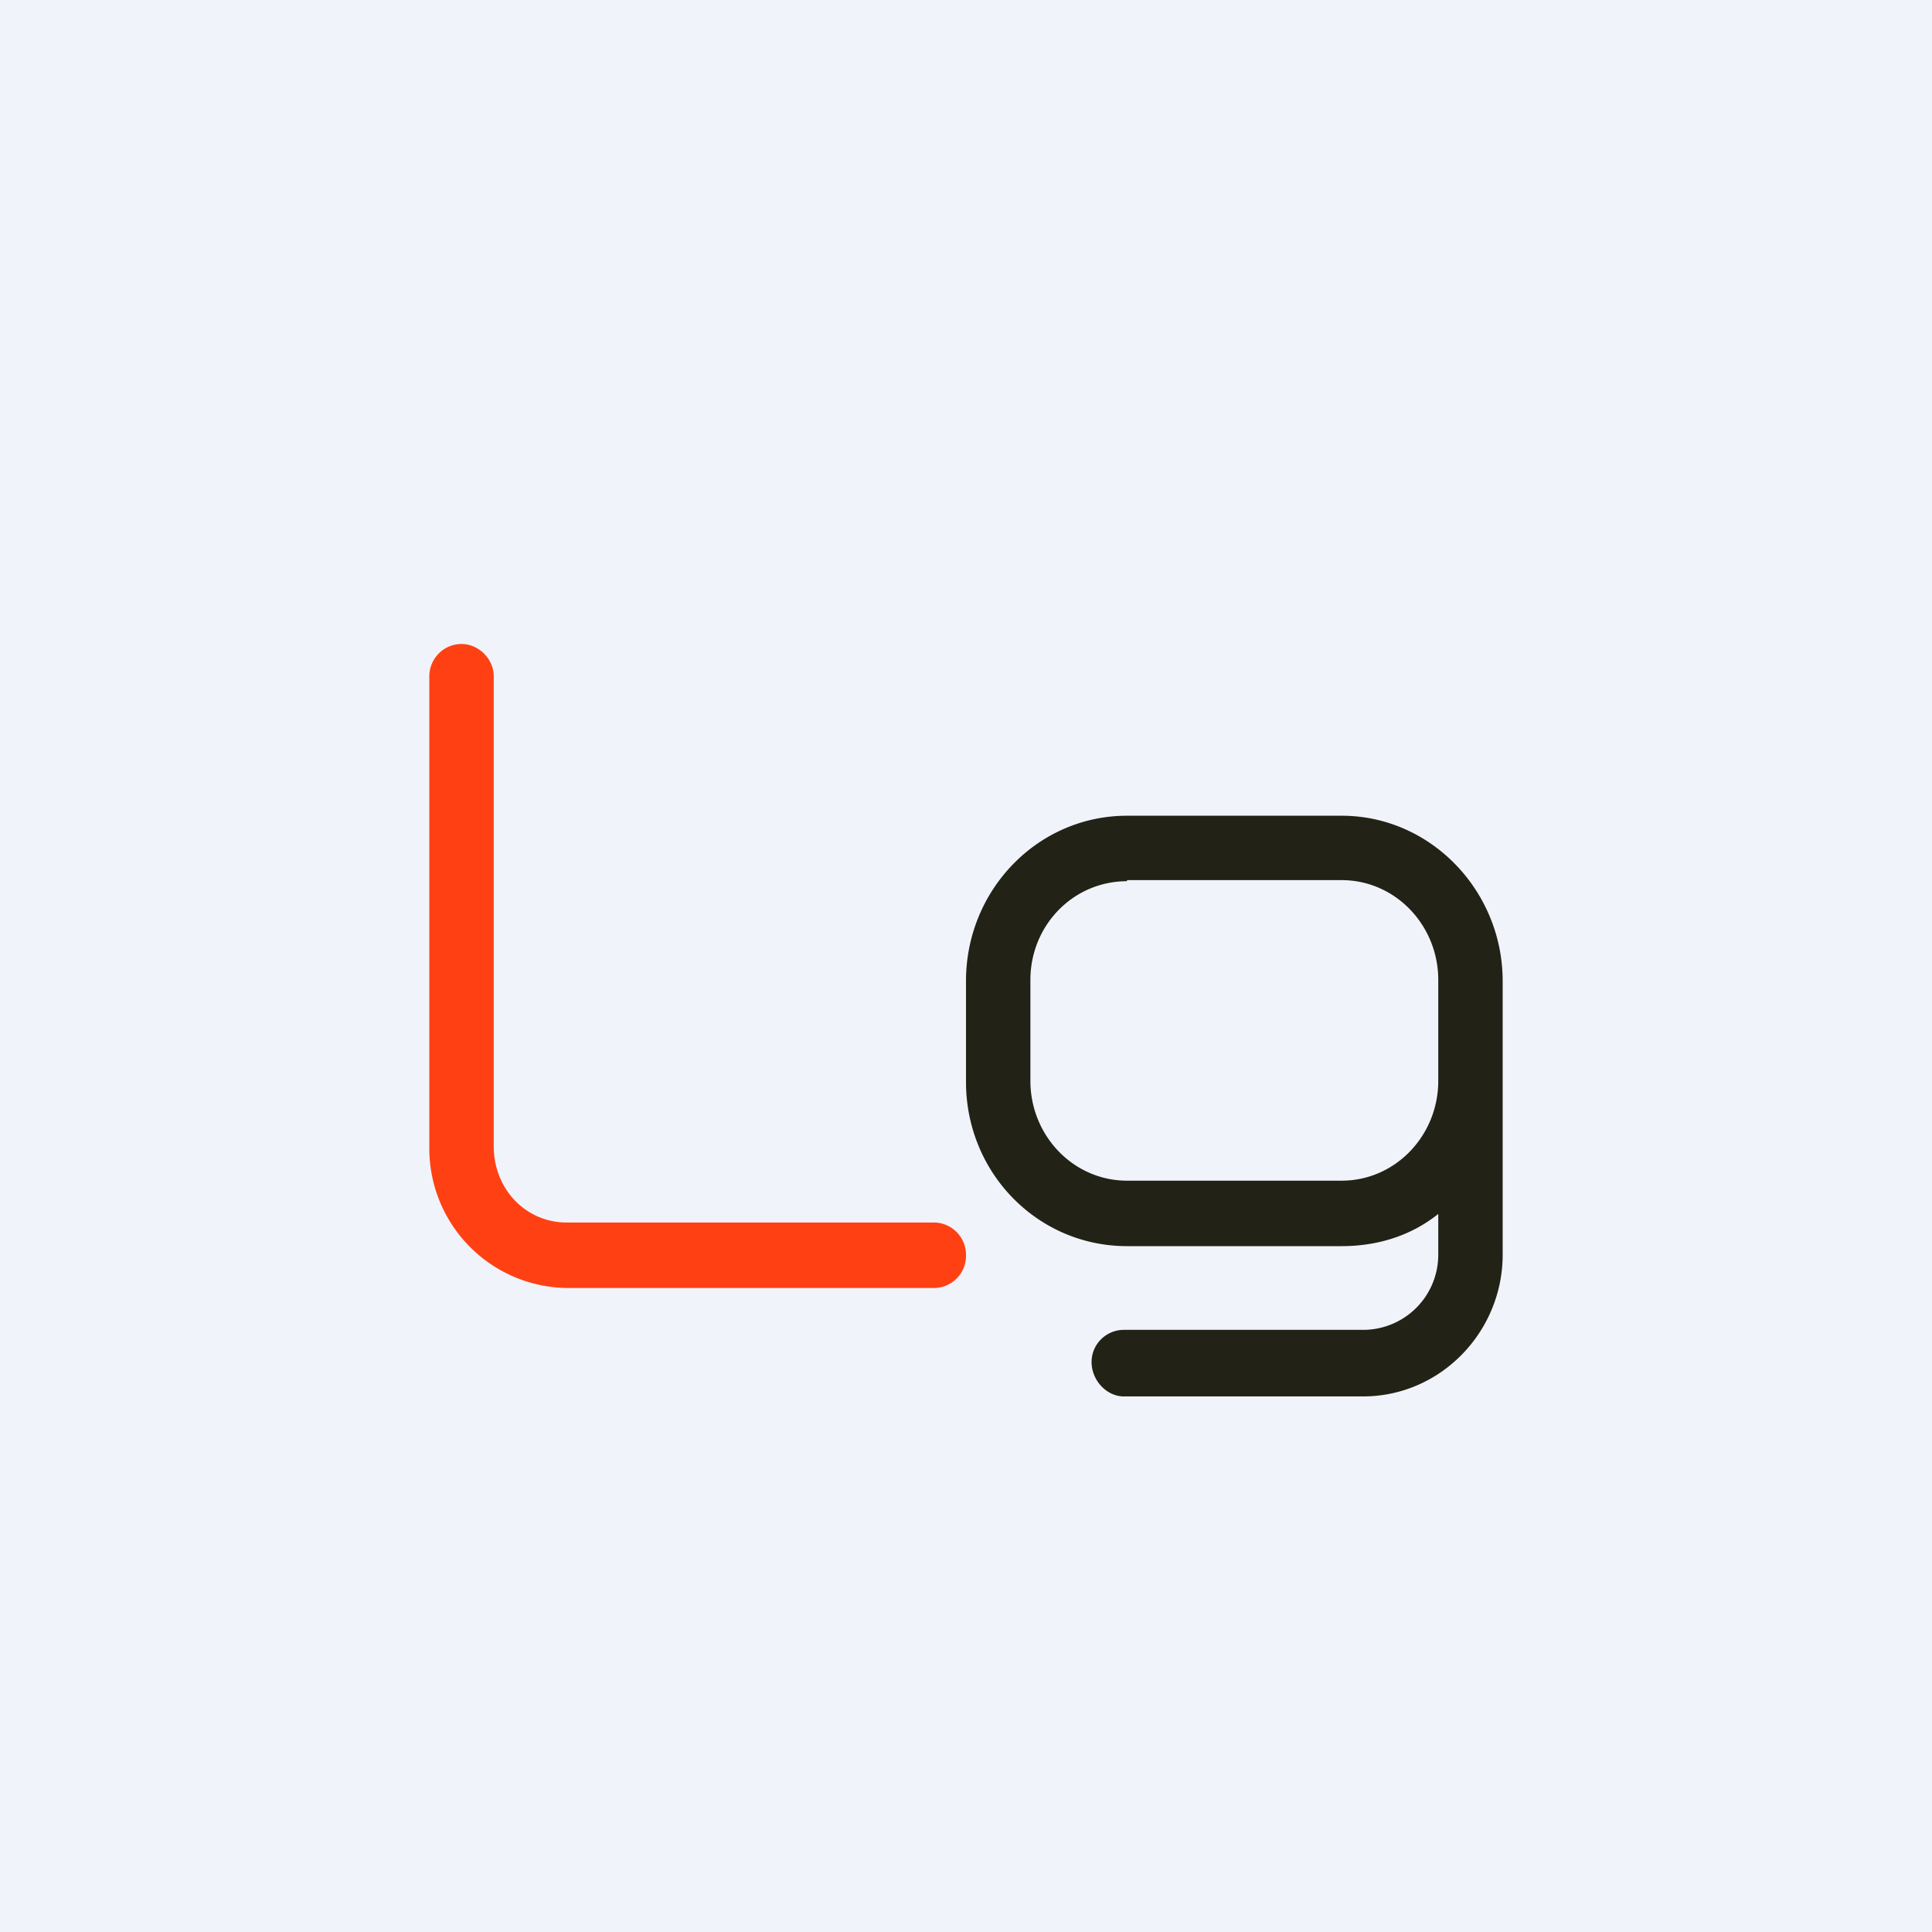
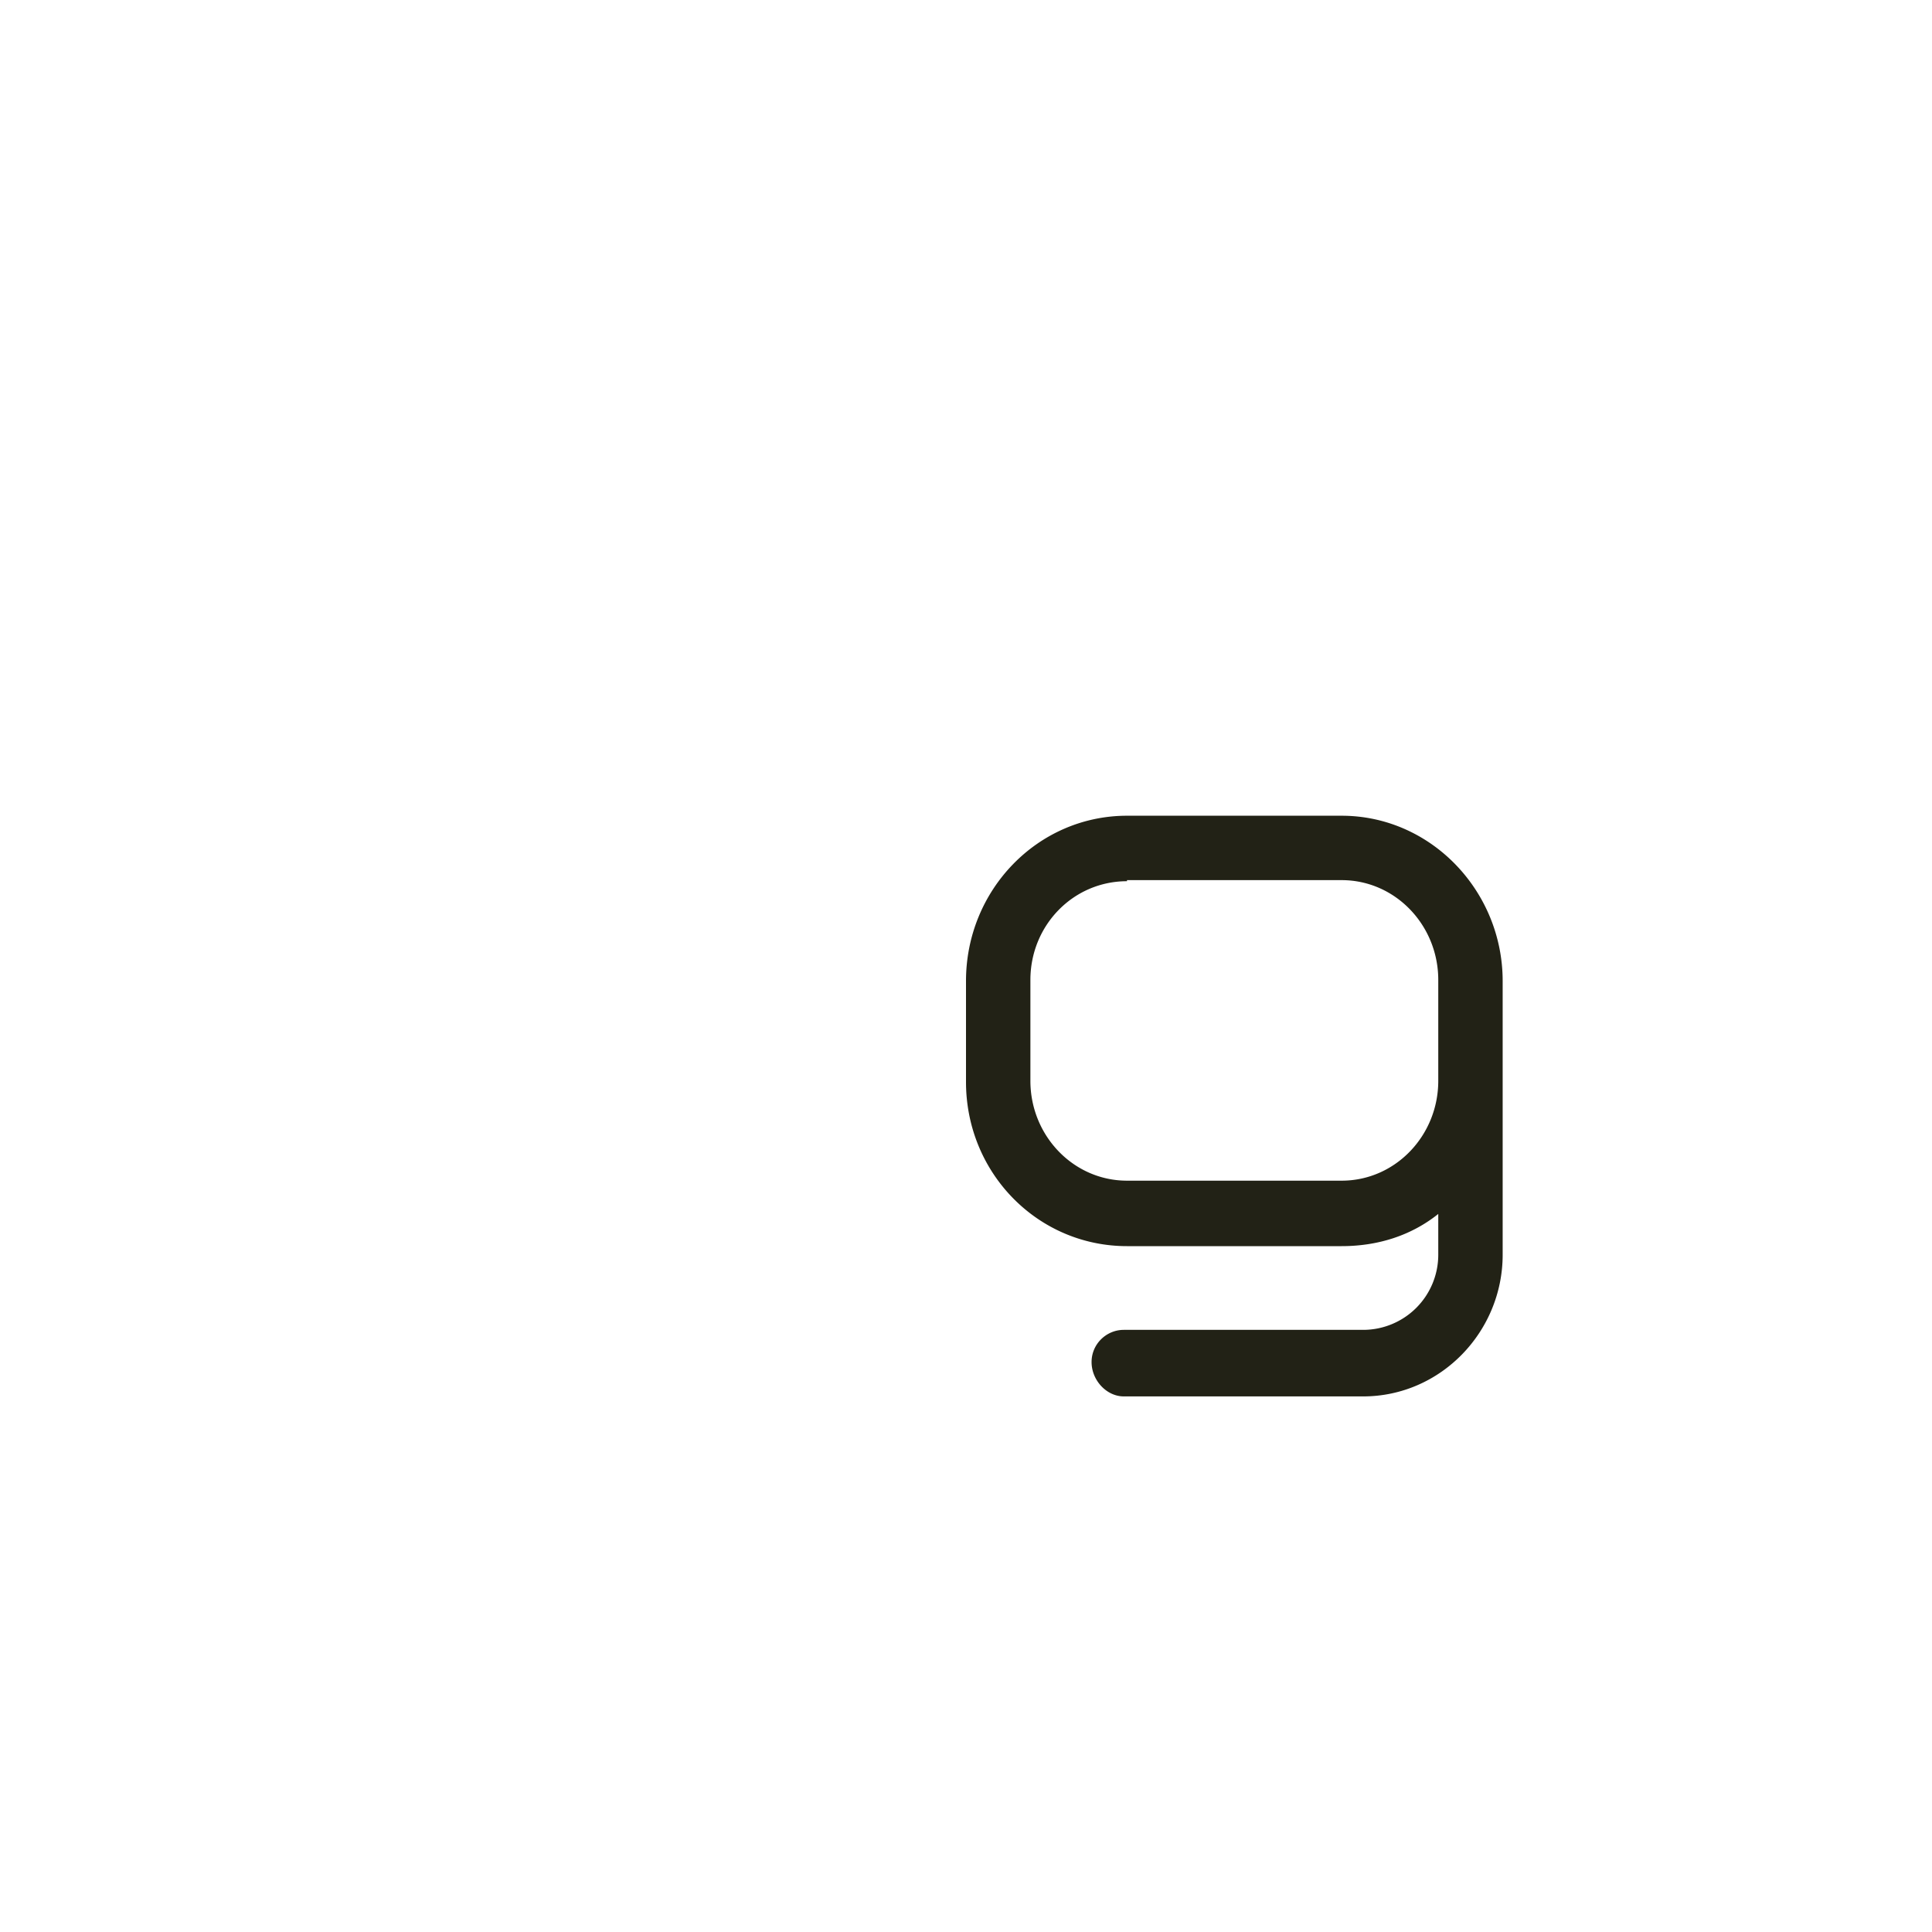
<svg xmlns="http://www.w3.org/2000/svg" width="18" height="18" viewBox="0 0 18 18">
-   <path fill="#F0F3FA" d="M0 0h18v18H0z" />
-   <path d="M4.3 6c.16 0 .3.14.3.3v4.38c0 .4.3.71.68.71H8.7c.17 0 .3.14.3.3a.3.3 0 0 1-.3.31H5.28A1.3 1.3 0 0 1 4 10.68V6.3c0-.16.13-.3.3-.3Z" fill="#FF4013" />
  <path fill-rule="evenodd" d="M10.5 8.2h2c.5 0 .9.42.9.93v.94c0 .51-.4.93-.9.93h-2c-.5 0-.9-.42-.9-.93v-.94c0-.51.4-.92.9-.92ZM9 9.14c0-.85.67-1.54 1.5-1.54h2c.83 0 1.5.7 1.5 1.54v2.55c0 .72-.58 1.32-1.3 1.32h-2.23c-.16 0-.3-.15-.3-.32s.14-.3.3-.3h2.23a.7.7 0 0 0 .7-.7v-.38c-.25.2-.56.3-.9.3h-2c-.83 0-1.5-.68-1.5-1.53v-.94Z" fill="#222216" />
</svg>